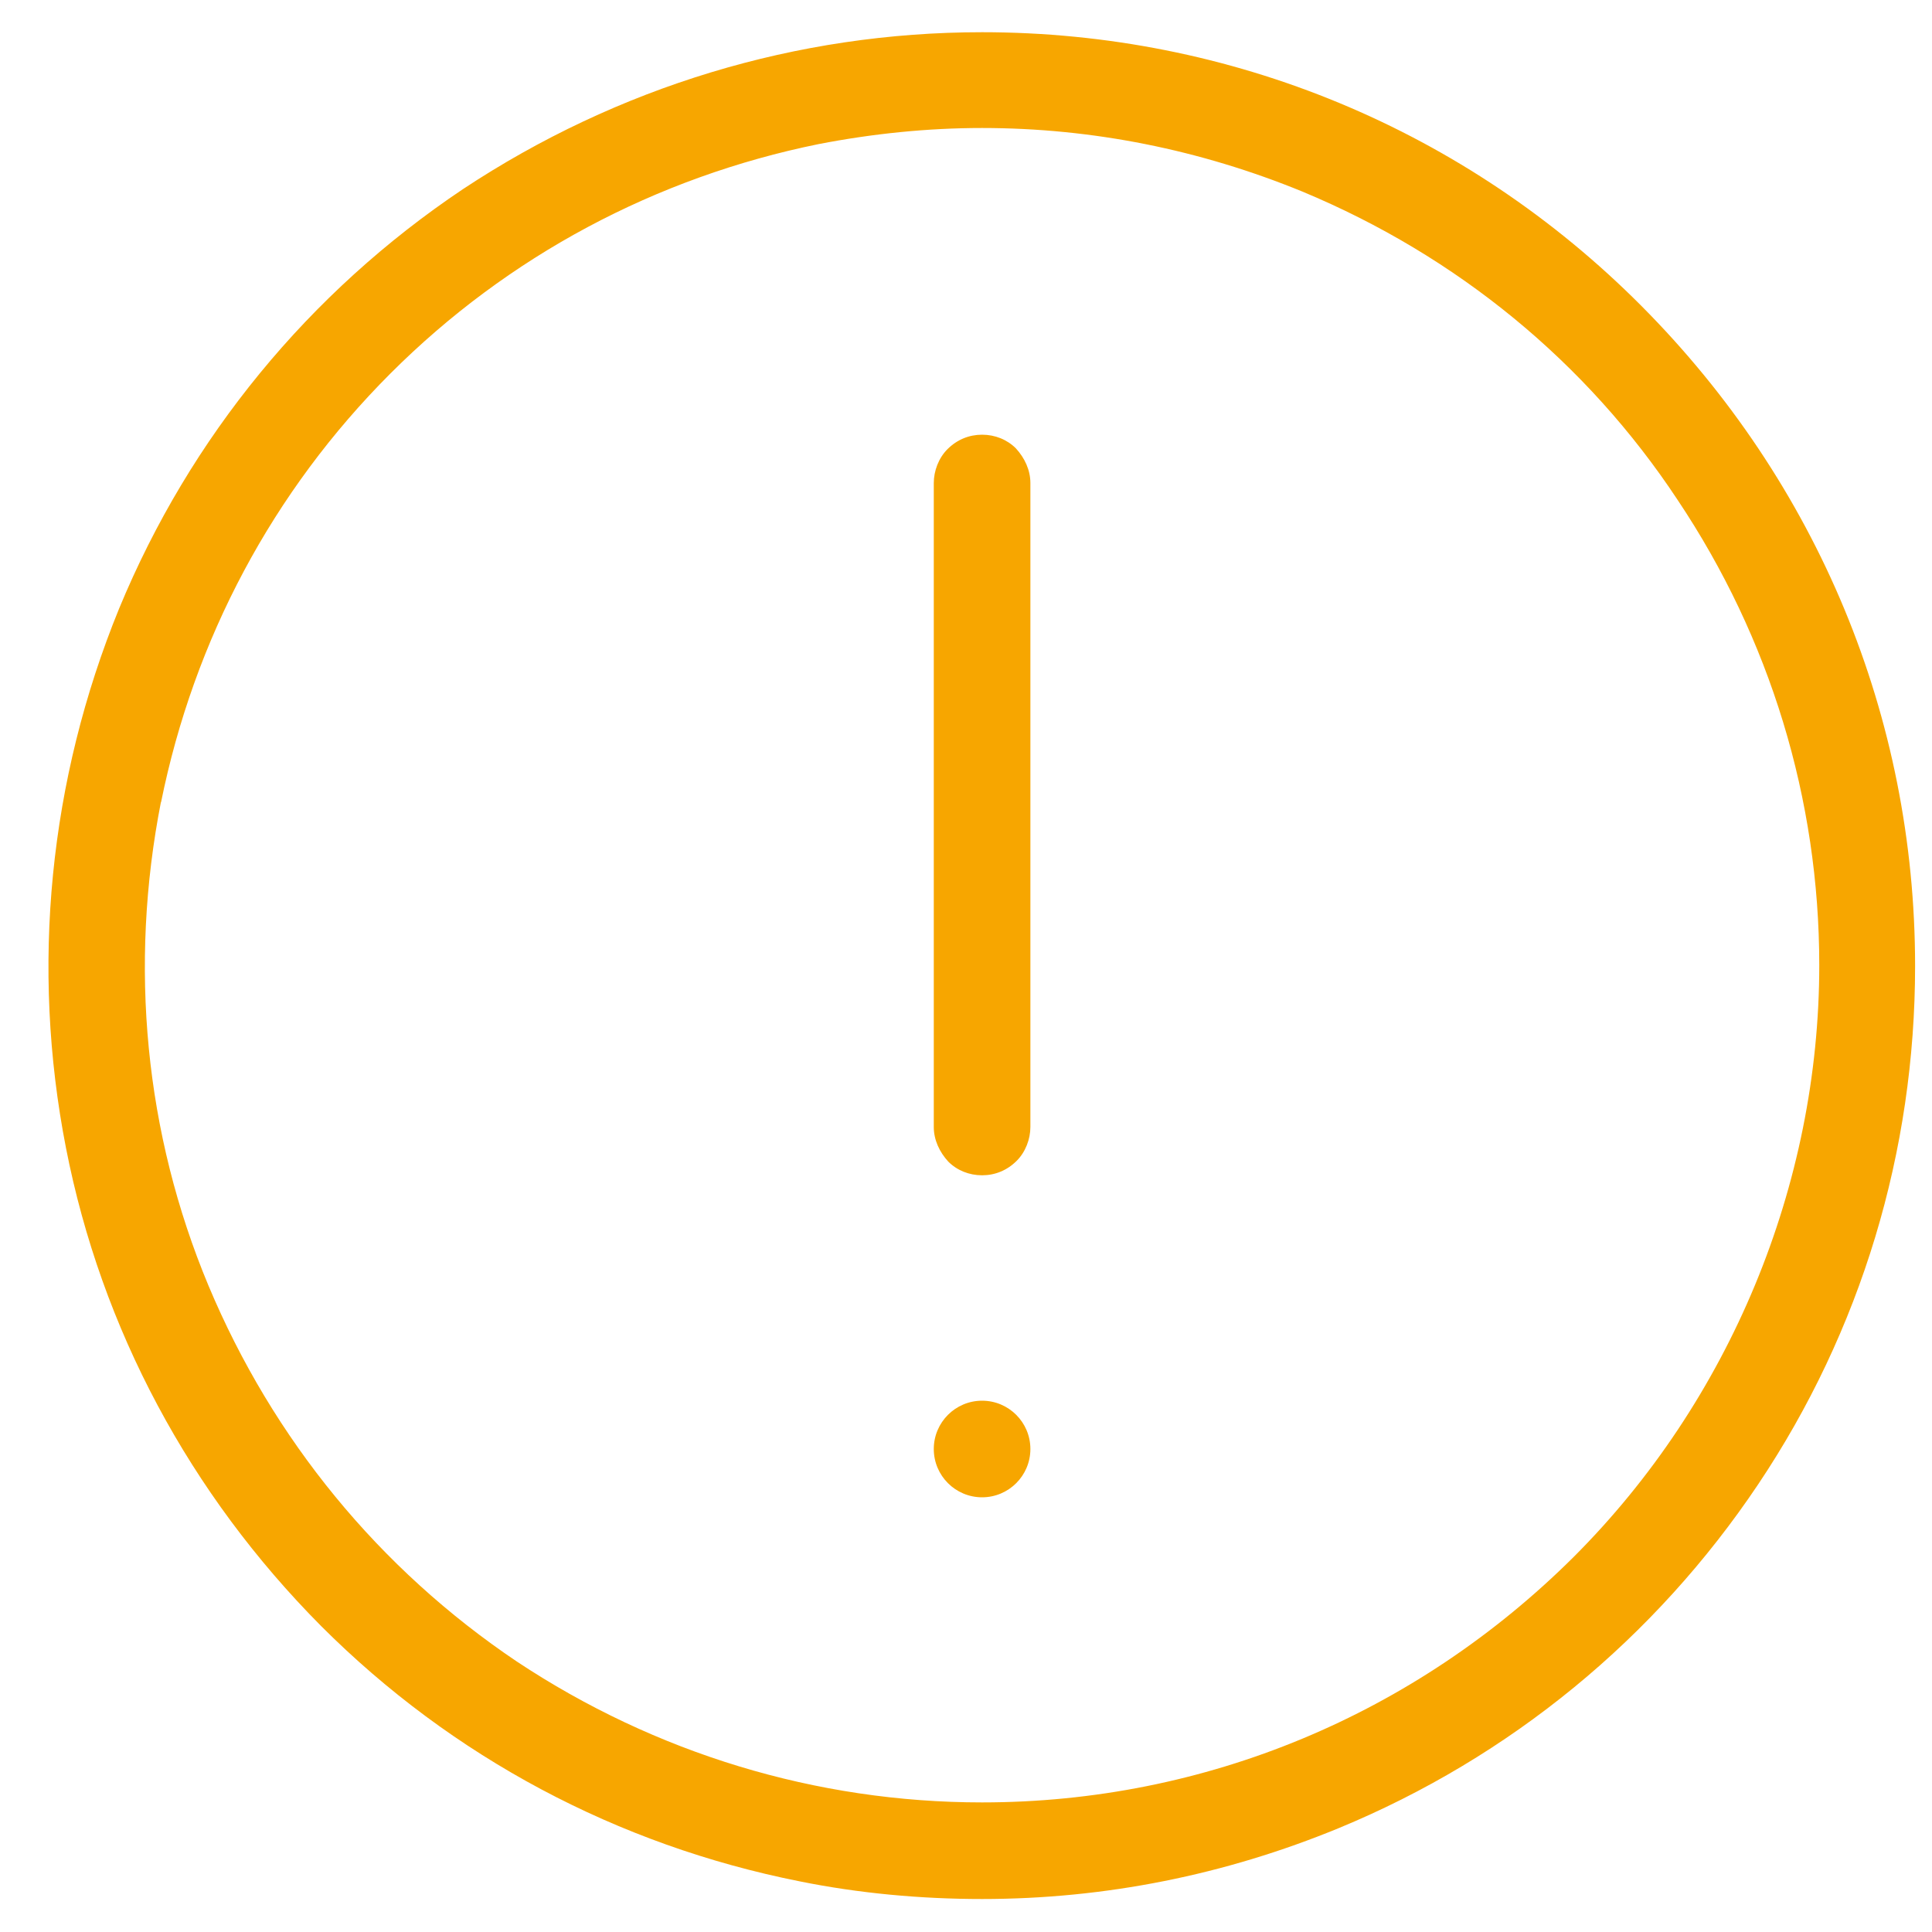
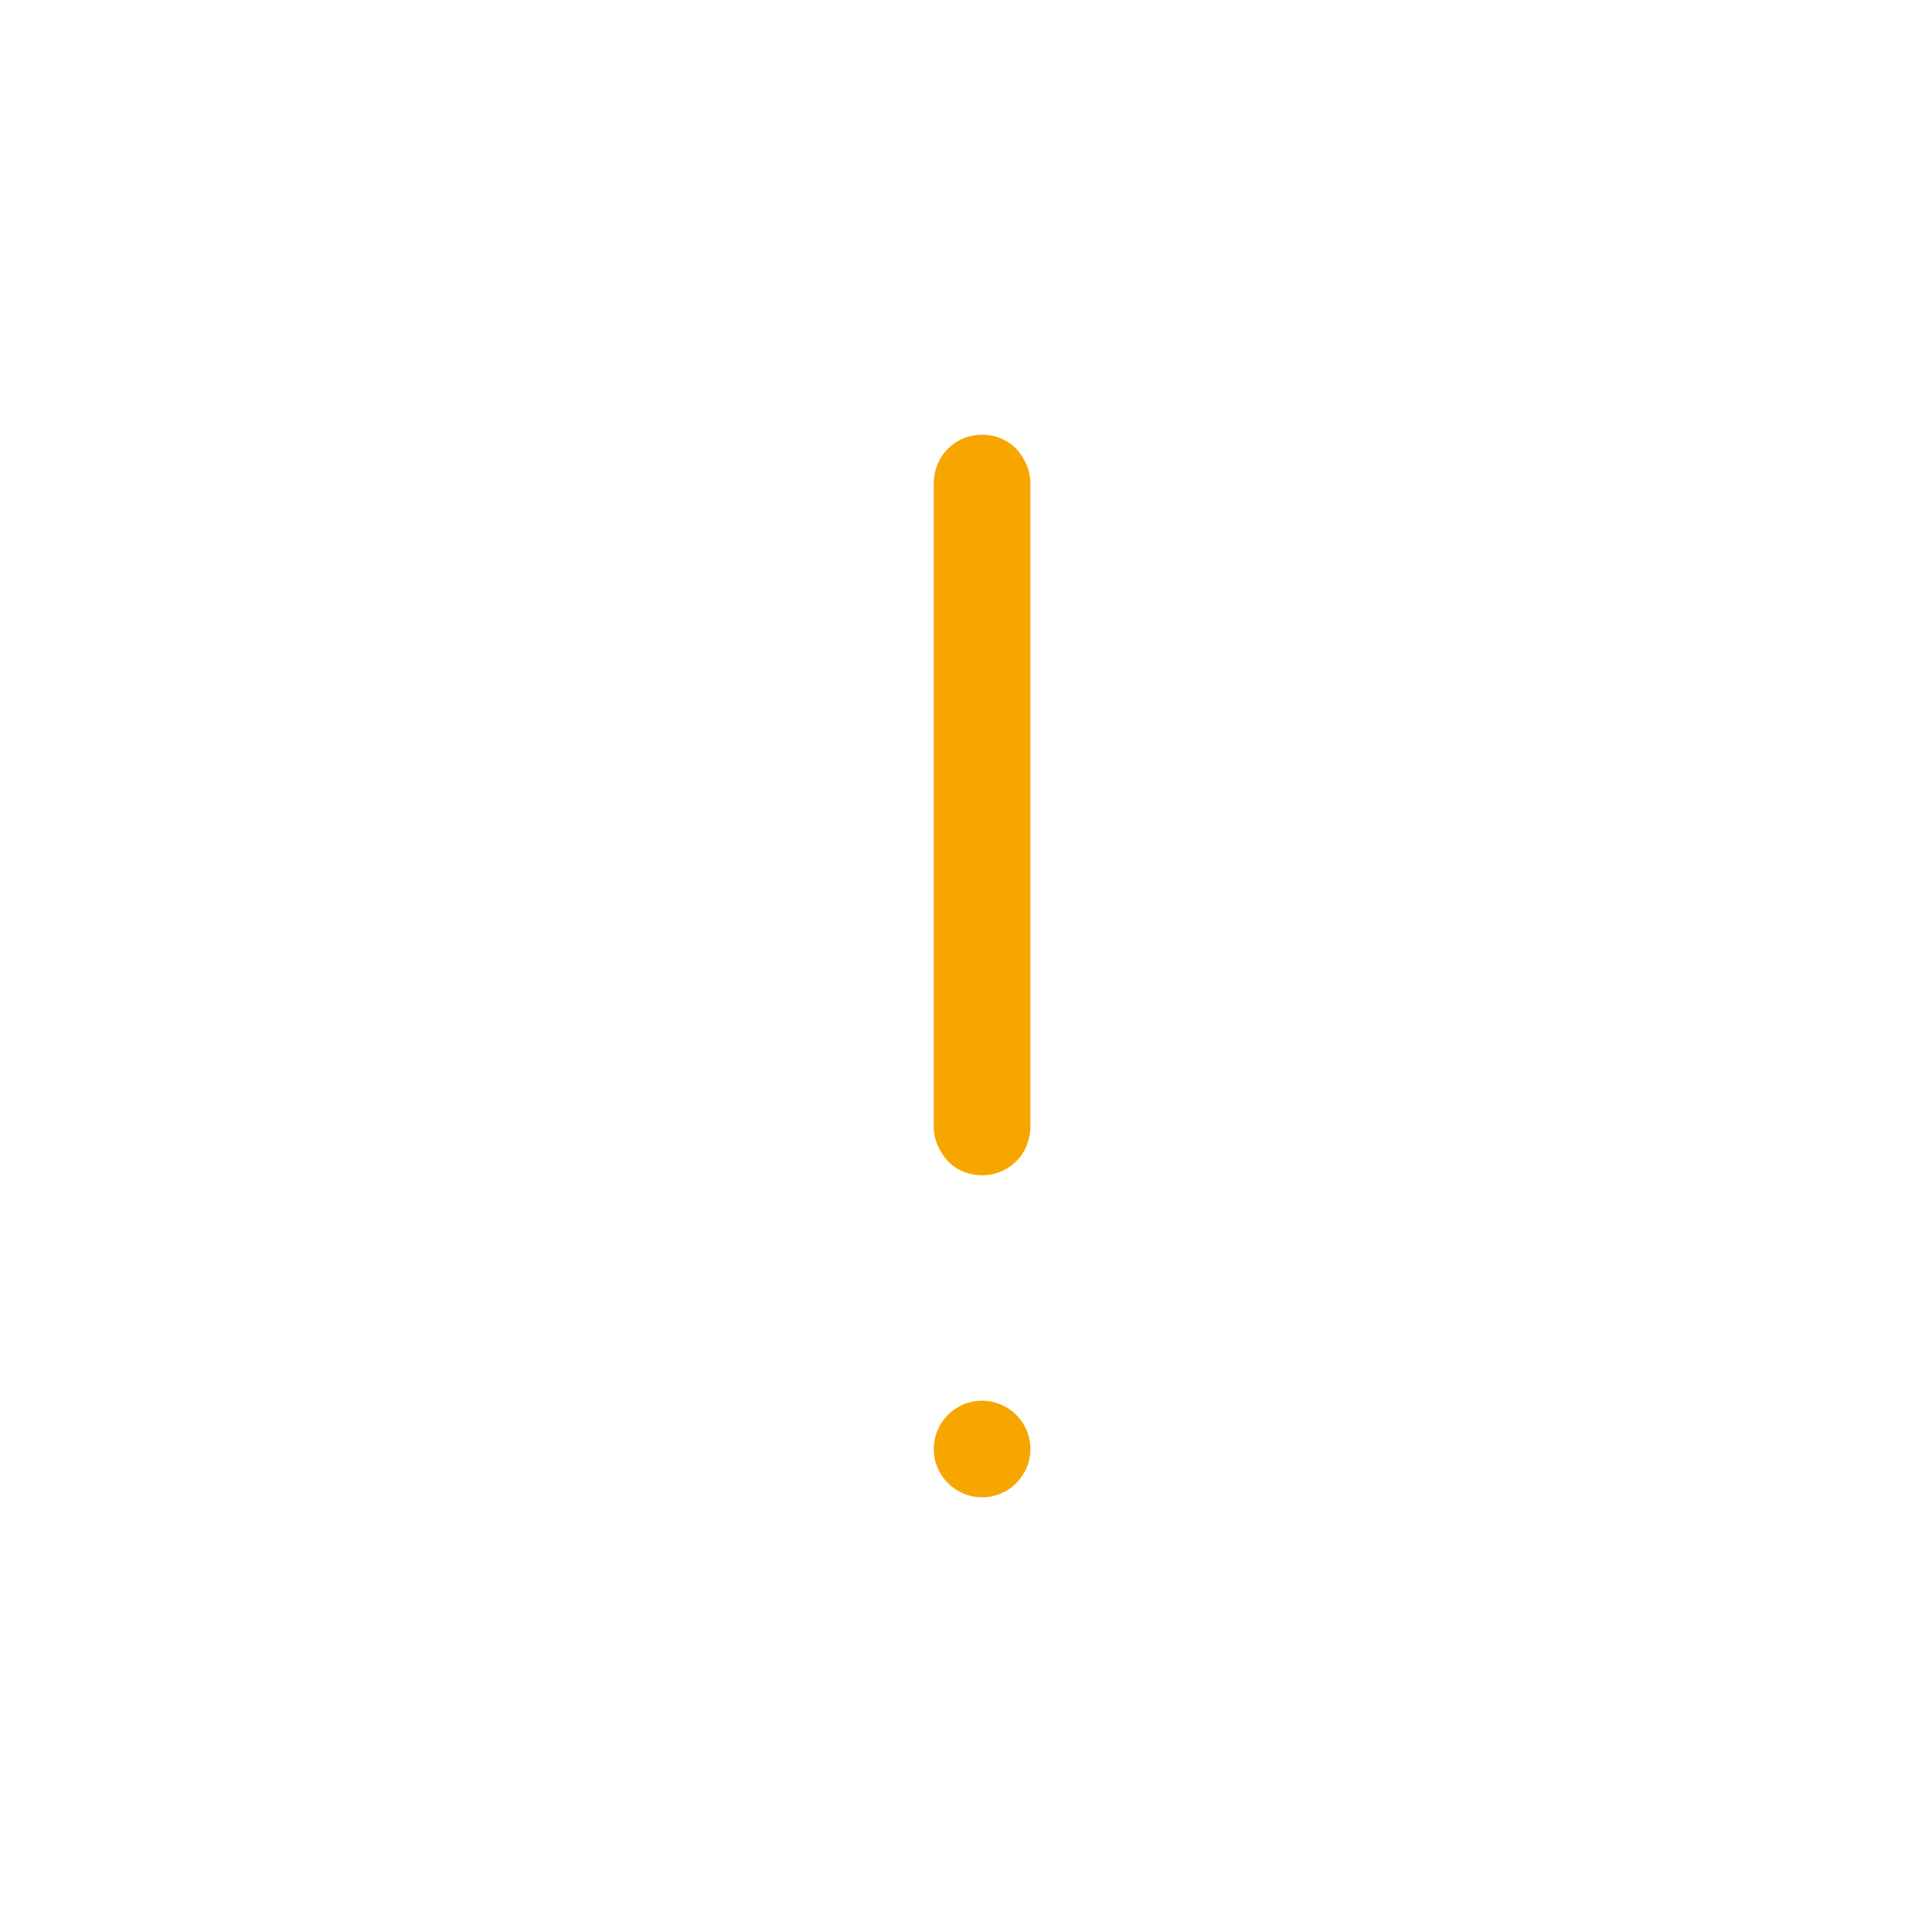
<svg xmlns="http://www.w3.org/2000/svg" width="40" height="40" viewBox="0 0 40 40" fill="none">
  <g id="group">
    <g id="Group">
      <path id="Vector" d="M20.333 31C20.885 31 21.333 30.552 21.333 30C21.333 29.448 20.885 29 20.333 29C19.781 29 19.333 29.448 19.333 30C19.333 30.552 19.781 31 20.333 31Z" fill="#F7A600" />
      <path id="Vector_2" d="M20.333 24.333C20.6 24.333 20.85 24.233 21.05 24.033C21.233 23.85 21.333 23.583 21.333 23.333V10C21.333 9.733 21.216 9.483 21.033 9.283C20.85 9.1 20.6 9 20.333 9C20.066 9 19.816 9.1 19.616 9.3C19.433 9.483 19.333 9.75 19.333 10V23.333C19.333 23.6 19.45 23.85 19.633 24.05C19.816 24.233 20.066 24.333 20.333 24.333Z" fill="#F7A600" />
-       <path id="Vector_3" d="M1.366 23.767C2.1 27.517 3.933 30.933 6.65 33.667C9.366 36.383 12.783 38.2 16.55 38.95C17.783 39.2 19.066 39.317 20.333 39.317C22.883 39.317 25.366 38.817 27.716 37.85C31.266 36.383 34.266 33.917 36.4 30.733C38.533 27.55 39.65 23.833 39.65 20C39.65 14.85 37.633 10 33.983 6.333C30.35 2.683 25.483 0.667 20.333 0.667C16.5 0.667 12.783 1.8 9.583 3.917C6.4 6.05 3.933 9.05 2.466 12.6C1.016 16.15 0.633 20.017 1.366 23.767ZM3.333 16.617C4.016 13.233 5.65 10.167 8.083 7.733C10.516 5.3 13.583 3.667 16.95 2.983C18.066 2.767 19.2 2.65 20.333 2.65C22.616 2.65 24.85 3.1 26.966 3.967C30.166 5.3 32.85 7.5 34.733 10.35C36.65 13.217 37.666 16.55 37.666 19.983C37.666 24.533 35.816 29 32.583 32.233C29.3 35.5 24.95 37.317 20.333 37.317C16.9 37.317 13.566 36.3 10.7 34.4C7.85 32.483 5.65 29.8 4.316 26.617C3 23.467 2.666 20 3.333 16.6V16.617Z" fill="#F7A600" />
    </g>
  </g>
</svg>